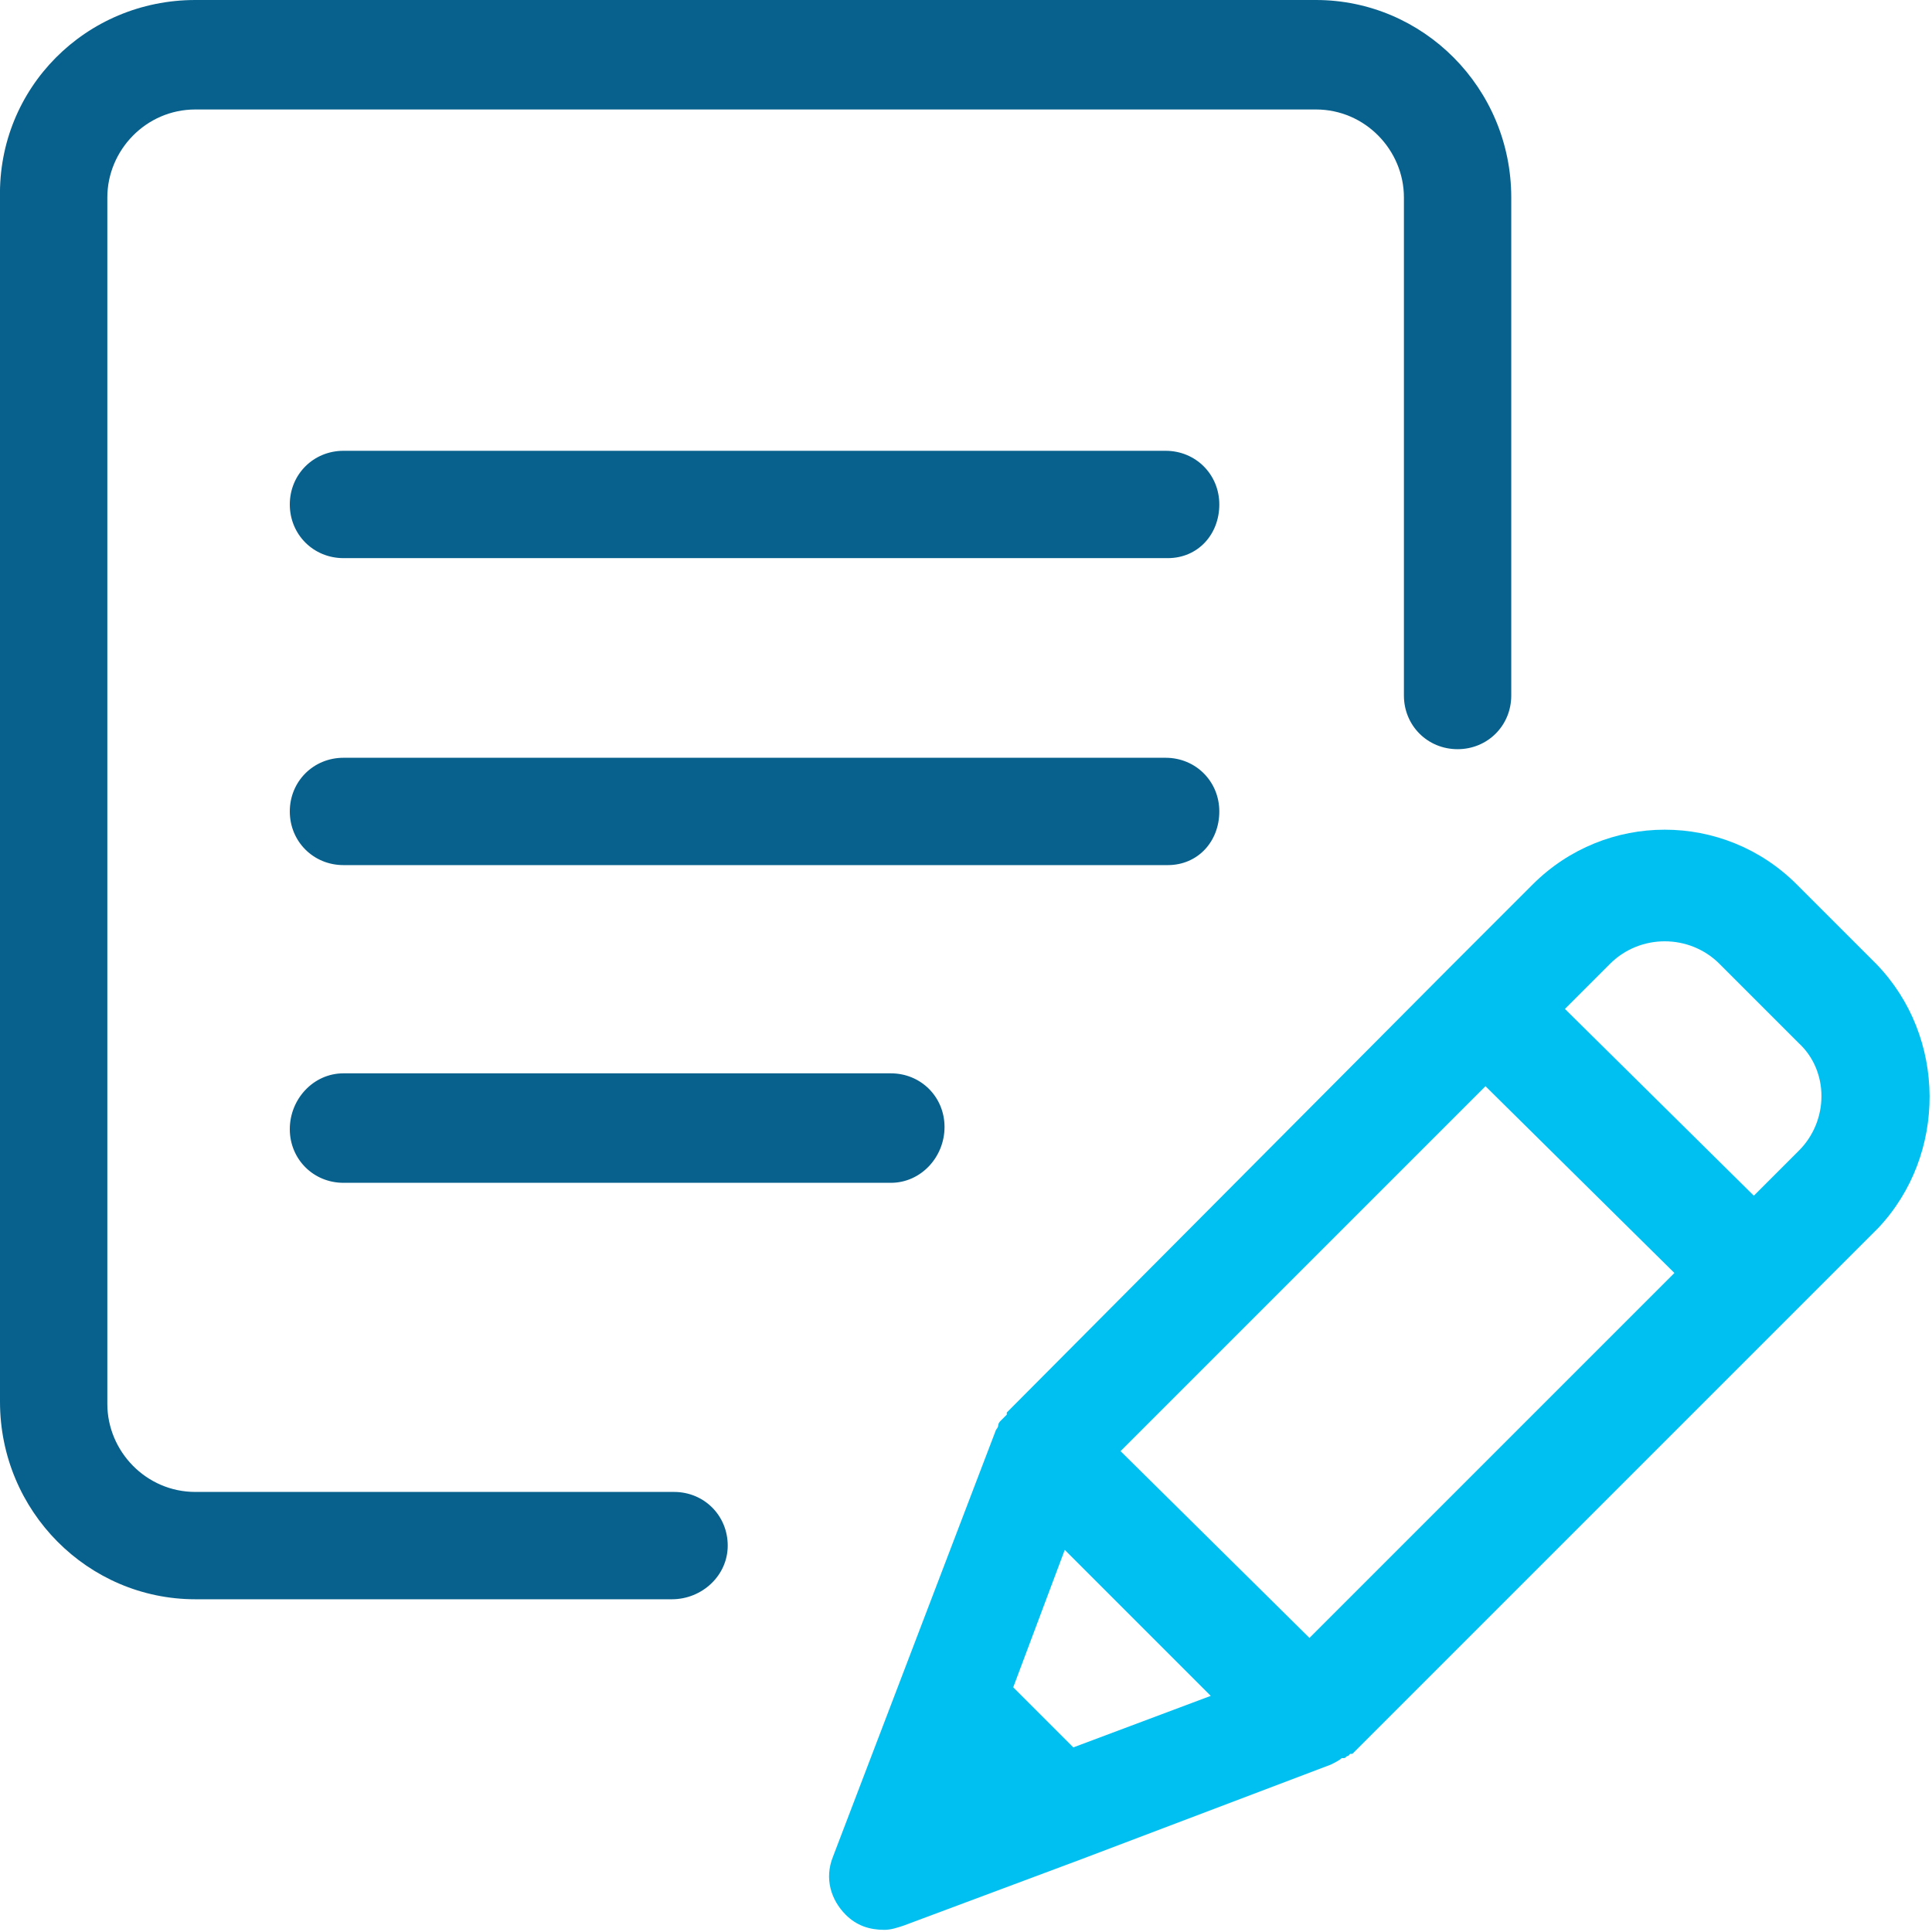
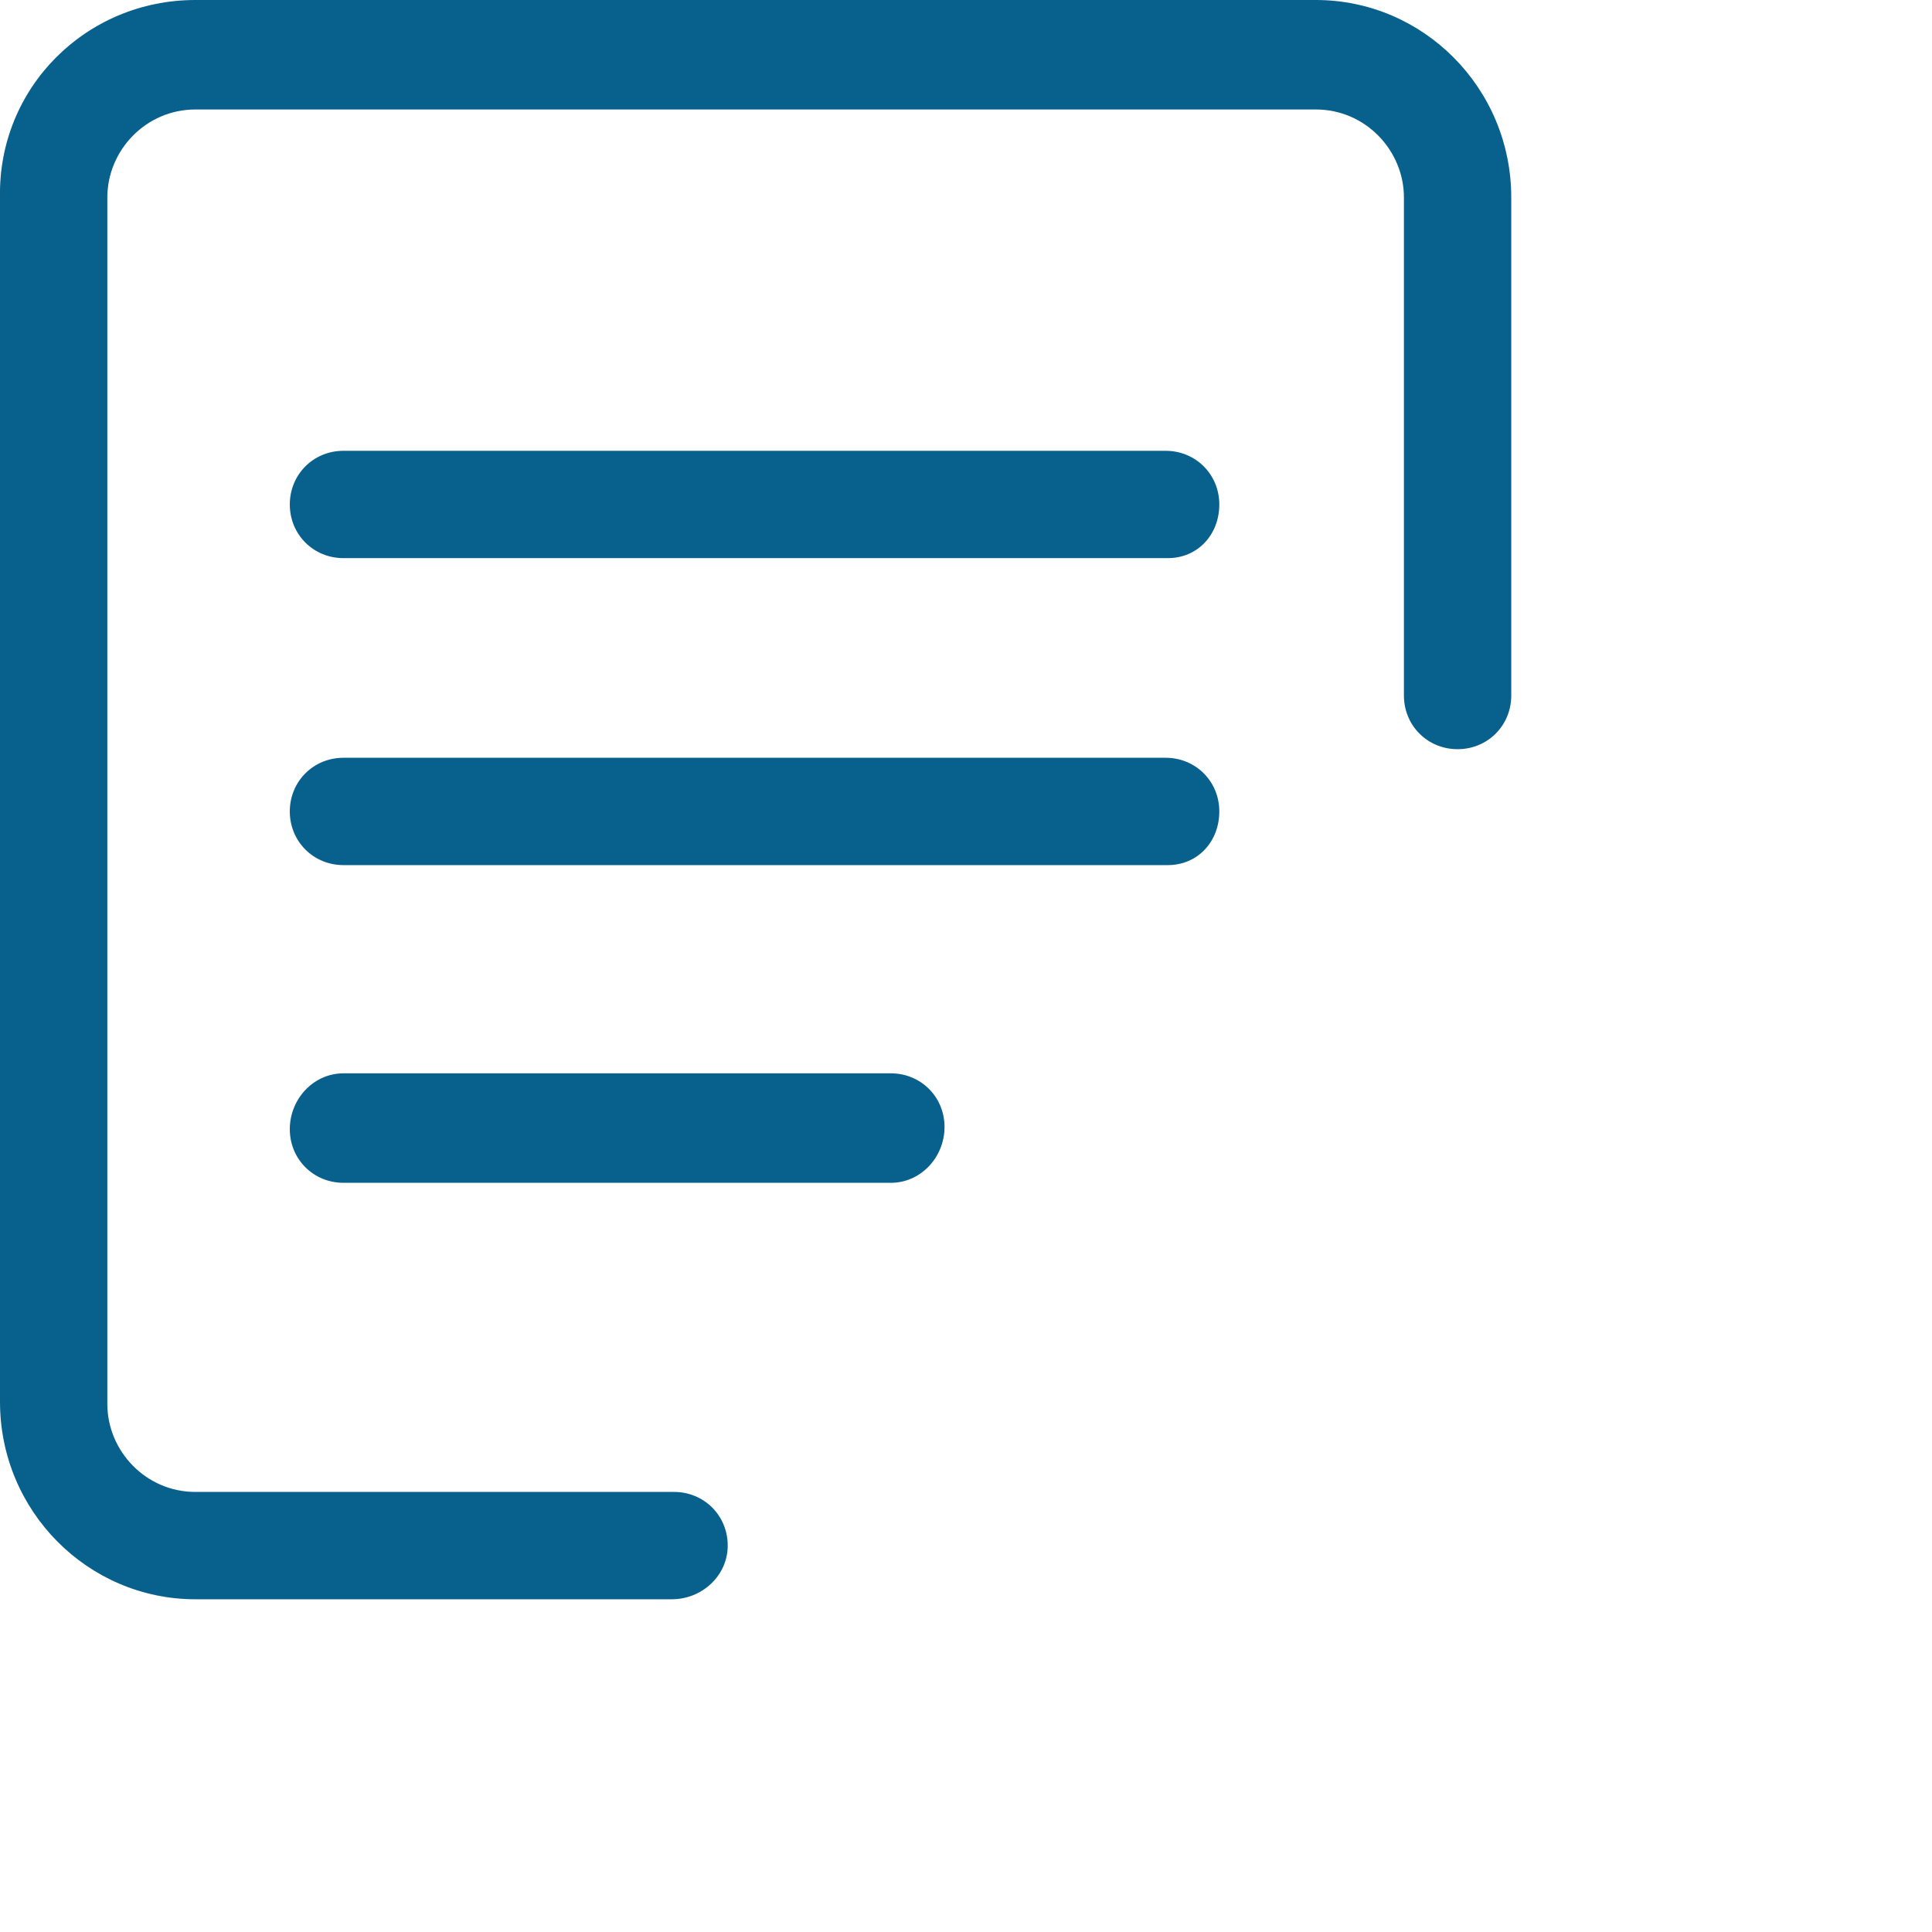
<svg xmlns="http://www.w3.org/2000/svg" viewBox="0 0 90 90">
-   <path d="M87.4 44.9l-3.7-3.7c-3.4-3.4-8.9-3.4-12.3 0l-3.9 3.9h0 0L46.9 65.8v.1l-.1.1-.1.1-.1.1c-.1.1-.1.2-.1.2h0c0 .1-.1.2-.1.2h0l-7.6 19.9c-.4 1-.1 2 .6 2.7.5.5 1.1.7 1.8.7.3 0 .6-.1.9-.2l8.3-3.1h0L62 82.2h0c.2-.1.4-.2.5-.3h.1c.1 0 .1-.1.2-.1l.1-.1h.1l20.6-20.6h0 0l3.9-3.9c3.2-3.4 3.2-8.9-.1-12.3zM61 76.3l-8.8-8.7 17-17 8.8 8.7-17 17zm-11 5.1l-2.8-2.8 2.4-6.4 6.8 6.8-6.4 2.4zm33.8-27.8l-2.1 2.1-8.8-8.7 2.1-2.1c1.4-1.4 3.7-1.4 5.1 0l3.7 3.7c1.4 1.3 1.4 3.6 0 5z" fill="#00c0f2" />
  <path d="M31.3 74.5H9.1c-5 0-9.1-4.1-9.1-9.2V9.2C-.1 4.1 4 0 9.1 0h52.2c5 0 9.1 4.1 9.1 9.2v23.2c0 1.4-1.1 2.5-2.5 2.5s-2.5-1.1-2.5-2.5V9.2c0-2.2-1.8-4.1-4.1-4.1H9.1C6.8 5.1 5 7 5 9.2v56.2c0 2.2 1.8 4.1 4.1 4.1h22.3c1.4 0 2.5 1.1 2.5 2.5s-1.2 2.5-2.6 2.5zM54.4 26H16c-1.4 0-2.5-1.1-2.5-2.5S14.6 21 16 21h38.3c1.4 0 2.5 1.1 2.5 2.5s-1 2.5-2.4 2.5zm0 14.3H16c-1.4 0-2.5-1.1-2.5-2.5s1.1-2.5 2.5-2.5h38.3c1.4 0 2.5 1.1 2.5 2.5s-1 2.5-2.4 2.5zM41.5 55.1H16c-1.4 0-2.5-1.1-2.5-2.5S14.6 50 16 50h25.5c1.4 0 2.5 1.1 2.5 2.5s-1.1 2.6-2.5 2.6z" fill="#08618d" />
</svg>